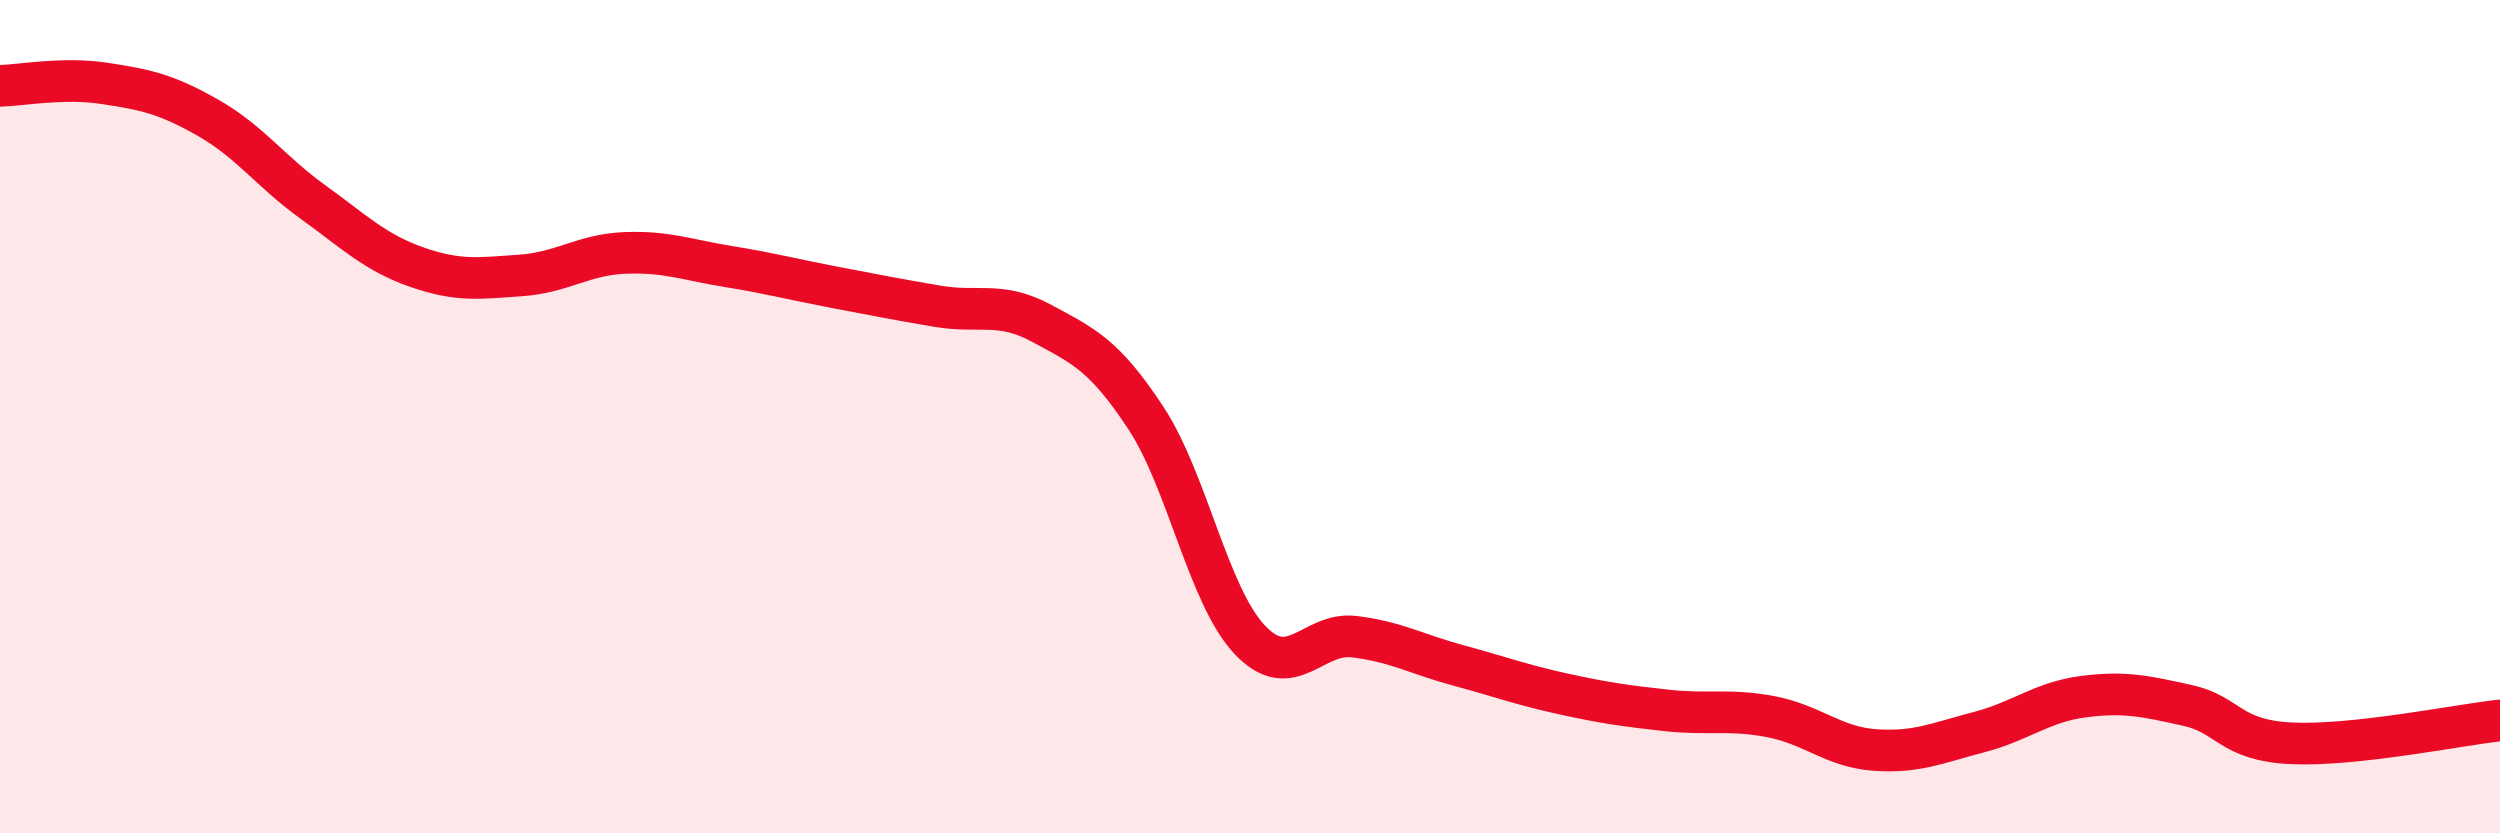
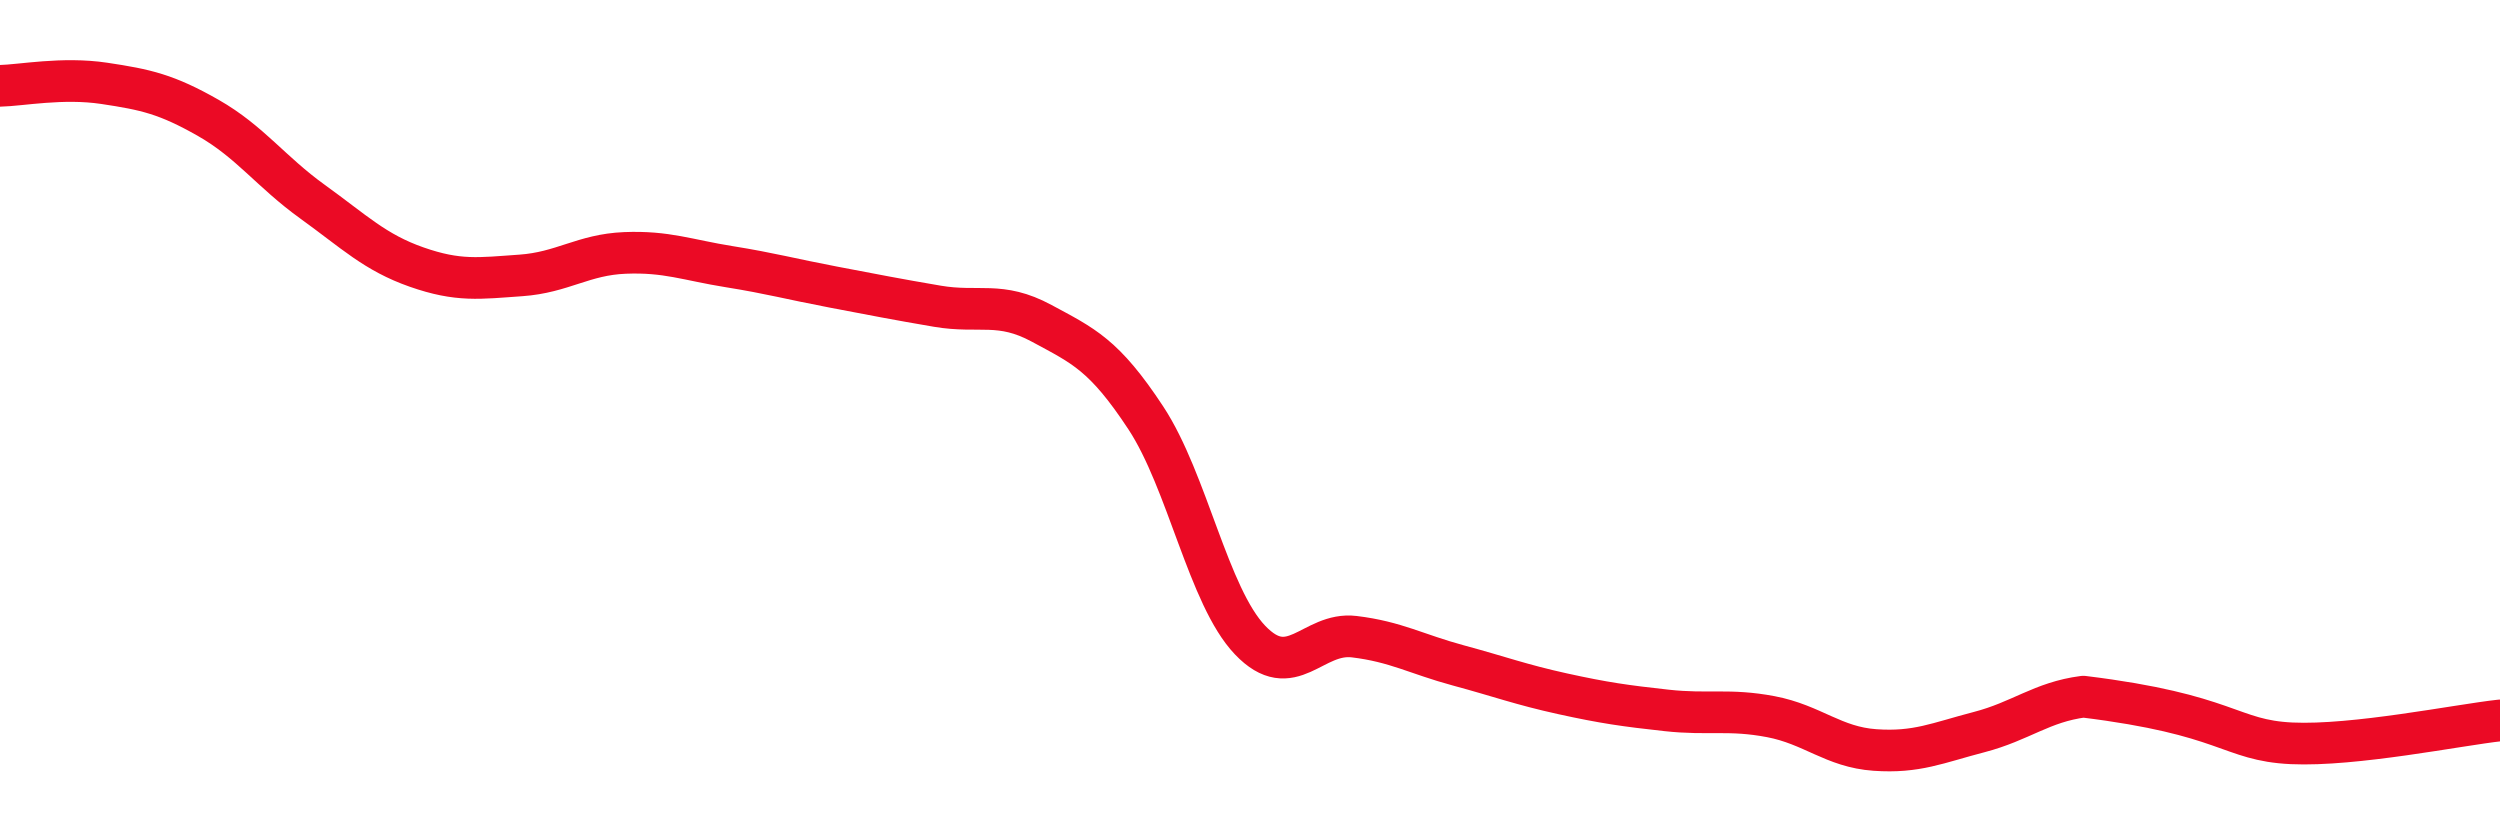
<svg xmlns="http://www.w3.org/2000/svg" width="60" height="20" viewBox="0 0 60 20">
-   <path d="M 0,2.06 C 0.5,2.05 1.5,1.85 2.5,2 C 3.5,2.15 4,2.26 5,2.83 C 6,3.4 6.5,4.12 7.5,4.84 C 8.5,5.56 9,6.06 10,6.41 C 11,6.76 11.5,6.68 12.5,6.61 C 13.5,6.54 14,6.11 15,6.07 C 16,6.03 16.5,6.24 17.5,6.4 C 18.5,6.56 19,6.7 20,6.89 C 21,7.08 21.5,7.18 22.5,7.35 C 23.5,7.52 24,7.22 25,7.76 C 26,8.3 26.5,8.51 27.5,10.03 C 28.5,11.55 29,14.31 30,15.36 C 31,16.41 31.5,15.16 32.5,15.28 C 33.5,15.4 34,15.7 35,15.97 C 36,16.24 36.5,16.43 37.5,16.65 C 38.5,16.87 39,16.94 40,17.05 C 41,17.16 41.5,17.01 42.5,17.2 C 43.5,17.39 44,17.93 45,18 C 46,18.07 46.5,17.83 47.5,17.57 C 48.5,17.31 49,16.85 50,16.72 C 51,16.59 51.5,16.71 52.5,16.93 C 53.5,17.15 53.5,17.77 55,17.84 C 56.5,17.91 59,17.4 60,17.29L60 20L0 20Z" fill="#EB0A25" opacity="0.1" stroke-linecap="round" stroke-linejoin="round" />
-   <path d="M 0,2.06 C 0.5,2.05 1.5,1.85 2.5,2 C 3.5,2.15 4,2.26 5,2.83 C 6,3.4 6.5,4.12 7.5,4.84 C 8.5,5.56 9,6.06 10,6.41 C 11,6.76 11.5,6.68 12.5,6.61 C 13.5,6.54 14,6.11 15,6.07 C 16,6.03 16.5,6.24 17.5,6.4 C 18.5,6.56 19,6.7 20,6.89 C 21,7.08 21.5,7.18 22.5,7.35 C 23.5,7.52 24,7.22 25,7.76 C 26,8.3 26.5,8.51 27.5,10.03 C 28.5,11.55 29,14.31 30,15.36 C 31,16.41 31.5,15.16 32.5,15.28 C 33.5,15.4 34,15.7 35,15.97 C 36,16.24 36.5,16.43 37.5,16.65 C 38.5,16.87 39,16.94 40,17.05 C 41,17.16 41.5,17.01 42.5,17.2 C 43.5,17.39 44,17.93 45,18 C 46,18.07 46.5,17.83 47.5,17.57 C 48.5,17.31 49,16.85 50,16.72 C 51,16.59 51.5,16.71 52.5,16.93 C 53.5,17.15 53.5,17.77 55,17.84 C 56.5,17.91 59,17.4 60,17.29" stroke="#EB0A25" stroke-width="1" fill="none" stroke-linecap="round" stroke-linejoin="round" />
+   <path d="M 0,2.06 C 0.5,2.05 1.5,1.85 2.5,2 C 3.5,2.15 4,2.26 5,2.83 C 6,3.4 6.5,4.12 7.5,4.84 C 8.5,5.56 9,6.06 10,6.41 C 11,6.76 11.5,6.68 12.5,6.61 C 13.5,6.54 14,6.11 15,6.07 C 16,6.03 16.5,6.24 17.5,6.4 C 18.5,6.56 19,6.7 20,6.89 C 21,7.08 21.5,7.18 22.5,7.35 C 23.5,7.52 24,7.22 25,7.76 C 26,8.3 26.5,8.51 27.5,10.03 C 28.5,11.55 29,14.31 30,15.36 C 31,16.41 31.5,15.16 32.5,15.28 C 33.5,15.4 34,15.7 35,15.97 C 36,16.24 36.5,16.43 37.5,16.65 C 38.5,16.87 39,16.94 40,17.05 C 41,17.16 41.5,17.01 42.5,17.2 C 43.5,17.39 44,17.93 45,18 C 46,18.07 46.5,17.83 47.5,17.57 C 48.5,17.31 49,16.85 50,16.72 C 53.5,17.15 53.5,17.77 55,17.84 C 56.5,17.91 59,17.4 60,17.29" stroke="#EB0A25" stroke-width="1" fill="none" stroke-linecap="round" stroke-linejoin="round" />
</svg>